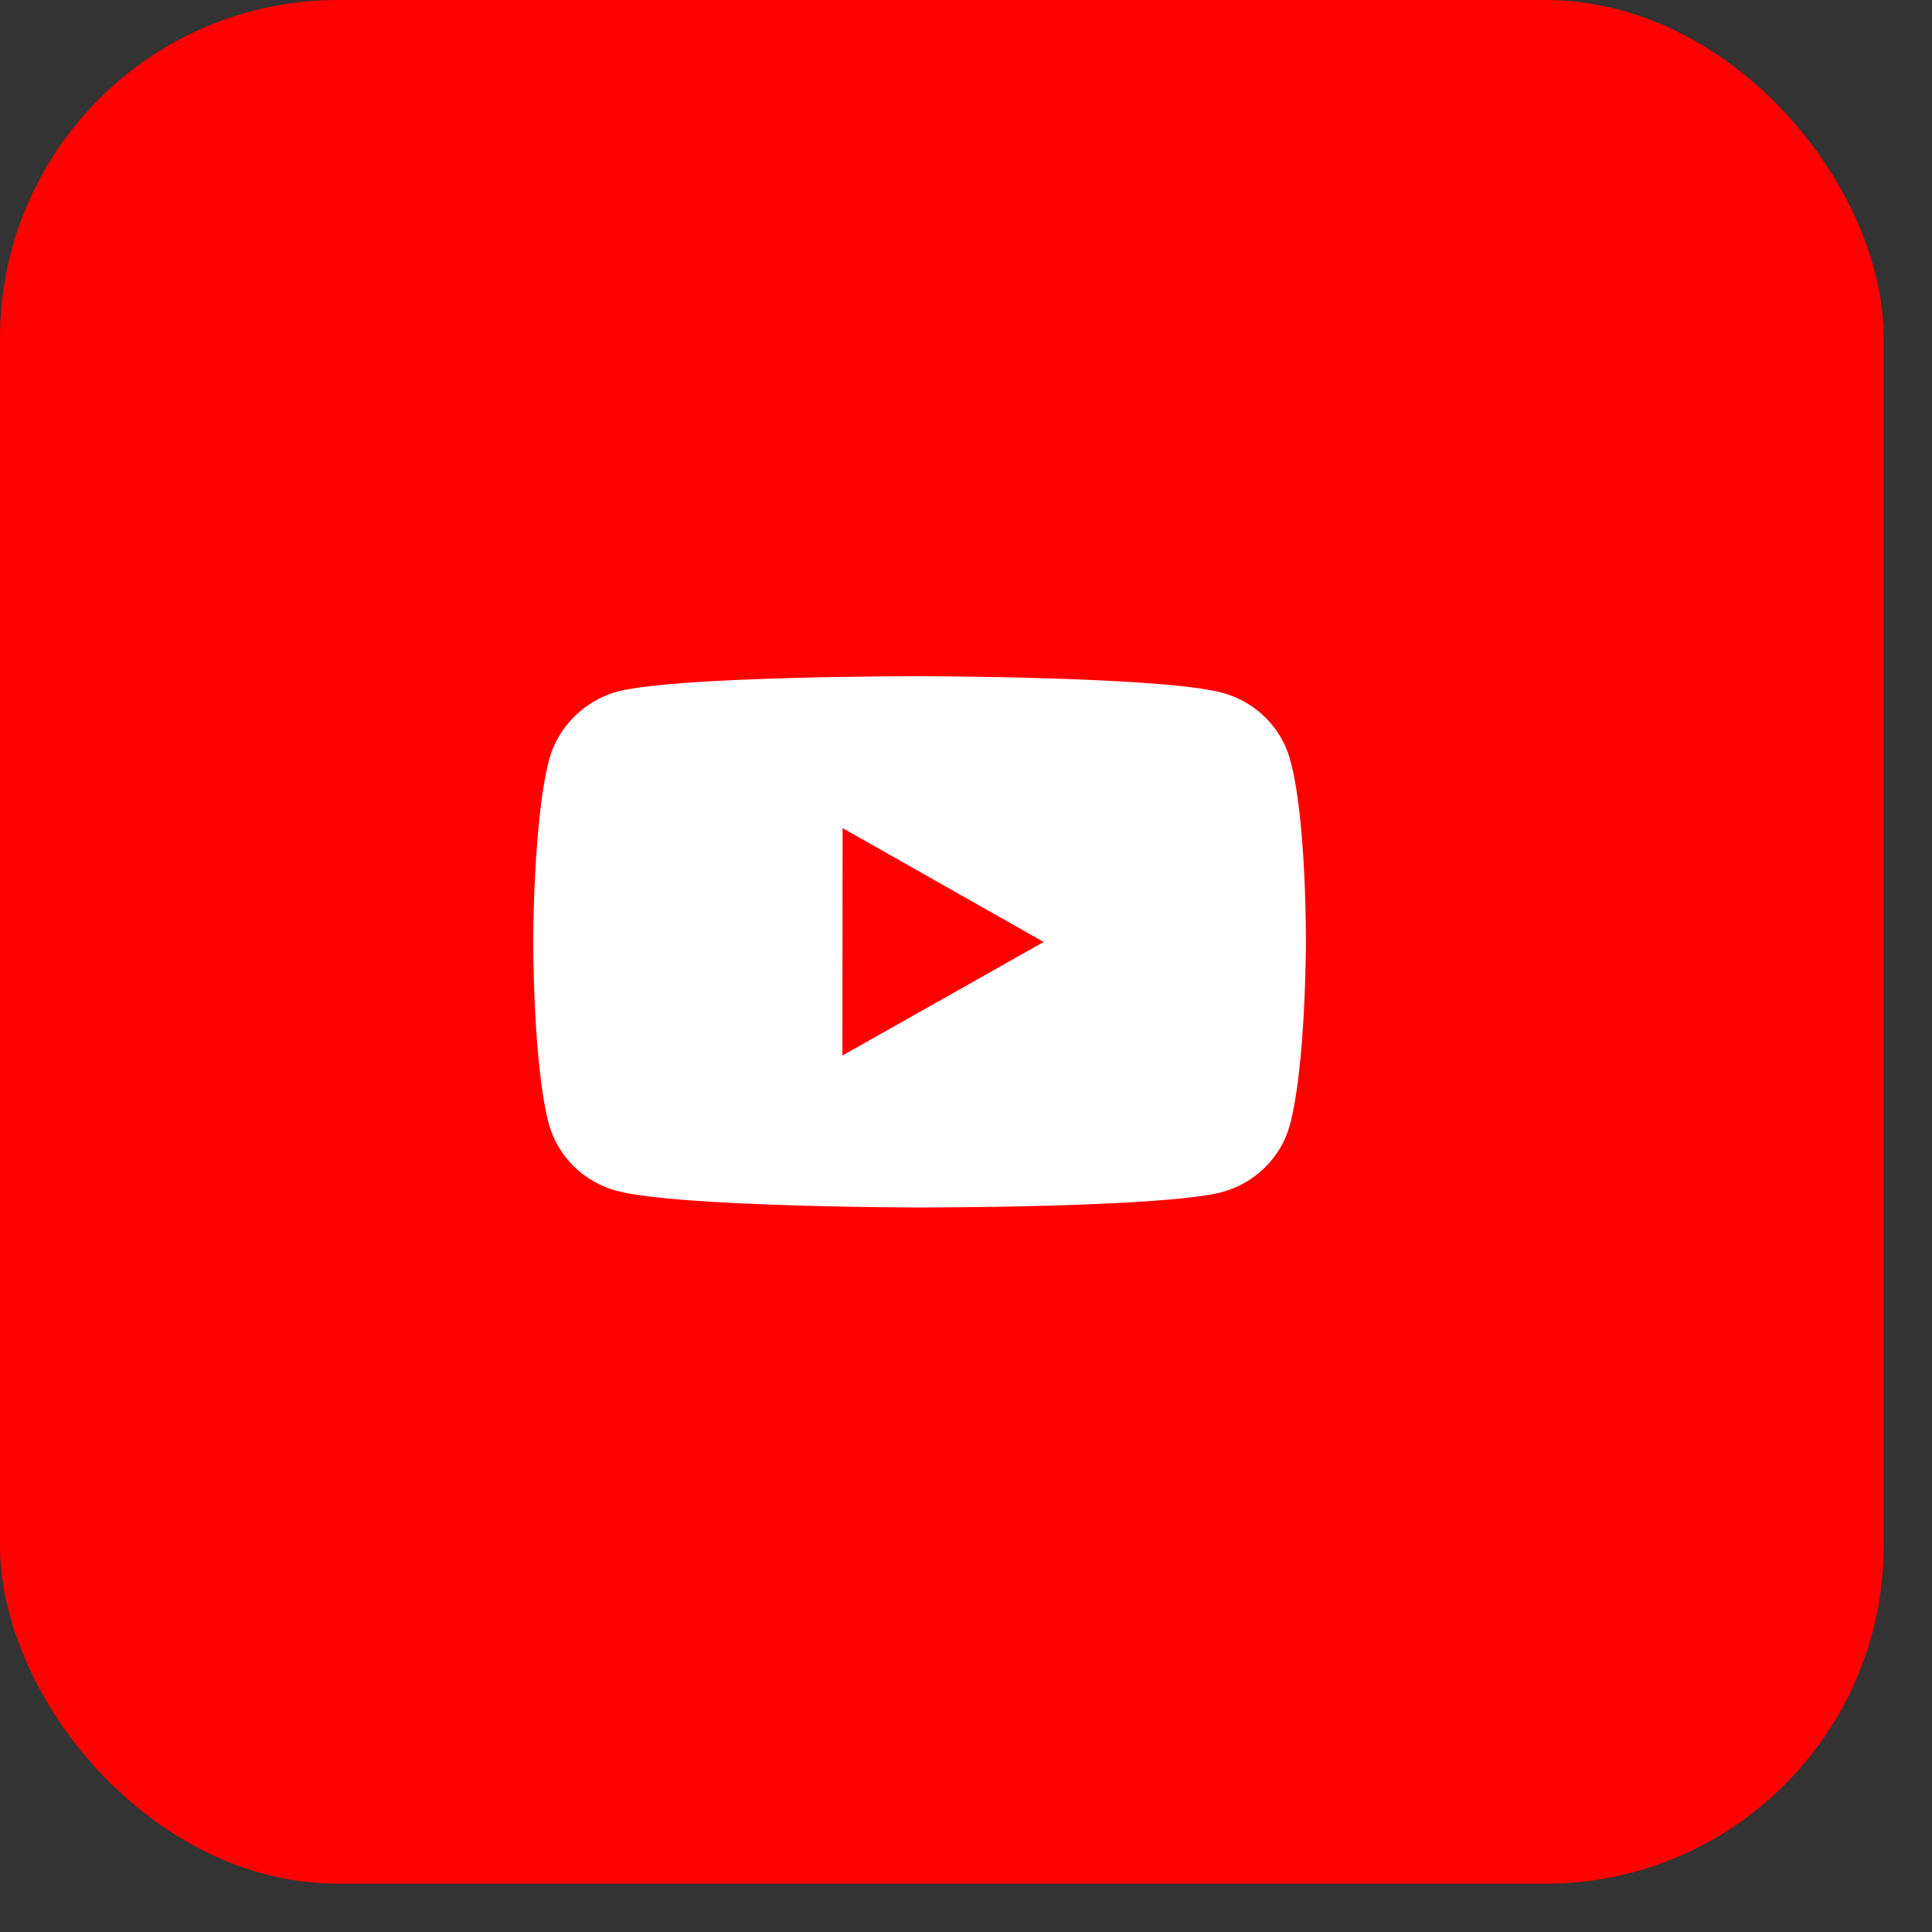
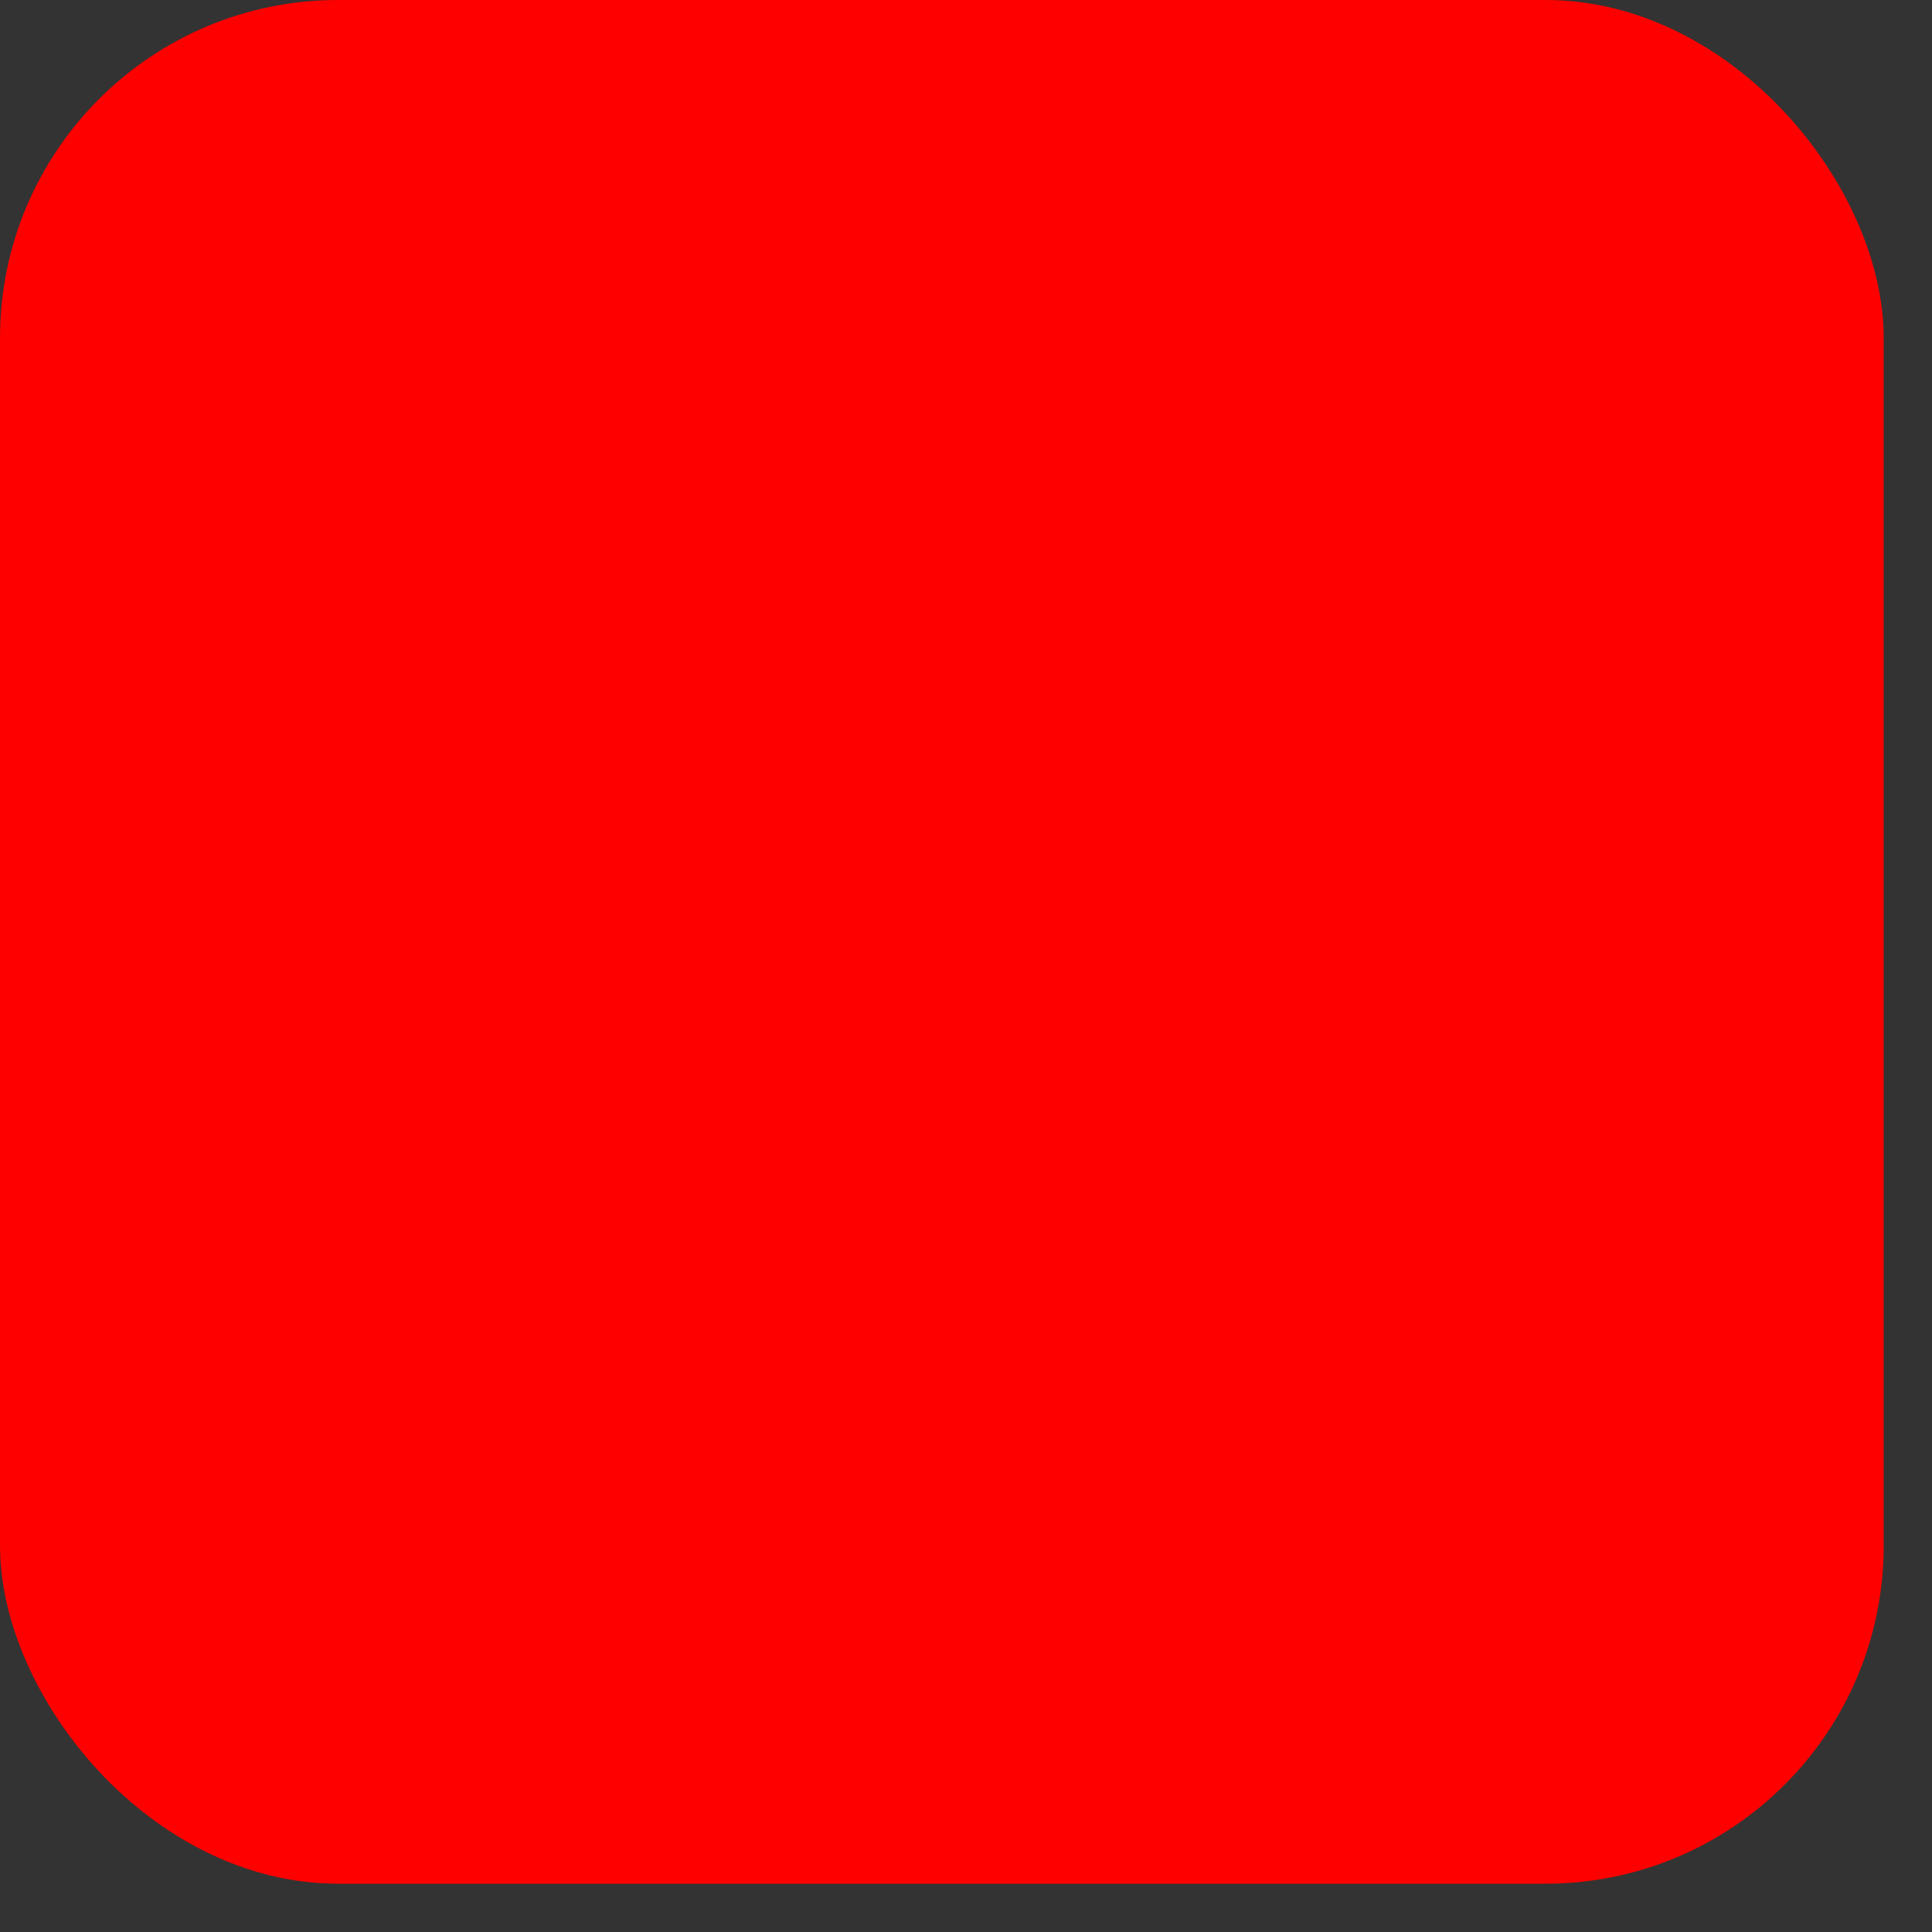
<svg xmlns="http://www.w3.org/2000/svg" width="32" height="32" viewBox="0 0 32 32" fill="none">
  <rect x="0" y="0" width="32" height="32" fill="#333333" stroke="none" />
  <rect width="31.2" height="31.2" rx="5.6" fill="#FF0000" />
-   <path d="M15.234 11.2C15.234 11.2 19.242 11.204 20.243 11.474C20.791 11.62 21.222 12.045 21.369 12.584C21.642 13.567 21.63 15.618 21.63 15.618C21.63 15.647 21.626 17.664 21.363 18.639C21.214 19.178 20.781 19.602 20.233 19.747C19.237 20.003 15.267 20 15.226 20C15.226 20 11.229 19.995 10.218 19.725C9.669 19.58 9.238 19.155 9.091 18.617C8.829 17.644 8.831 15.594 8.831 15.594C8.831 15.569 8.835 13.549 9.098 12.571C9.246 12.033 9.69 11.598 10.227 11.454C11.222 11.197 15.184 11.2 15.234 11.2ZM13.953 17.483L17.286 15.602L13.956 13.716L13.953 17.483Z" fill="white" />
</svg>